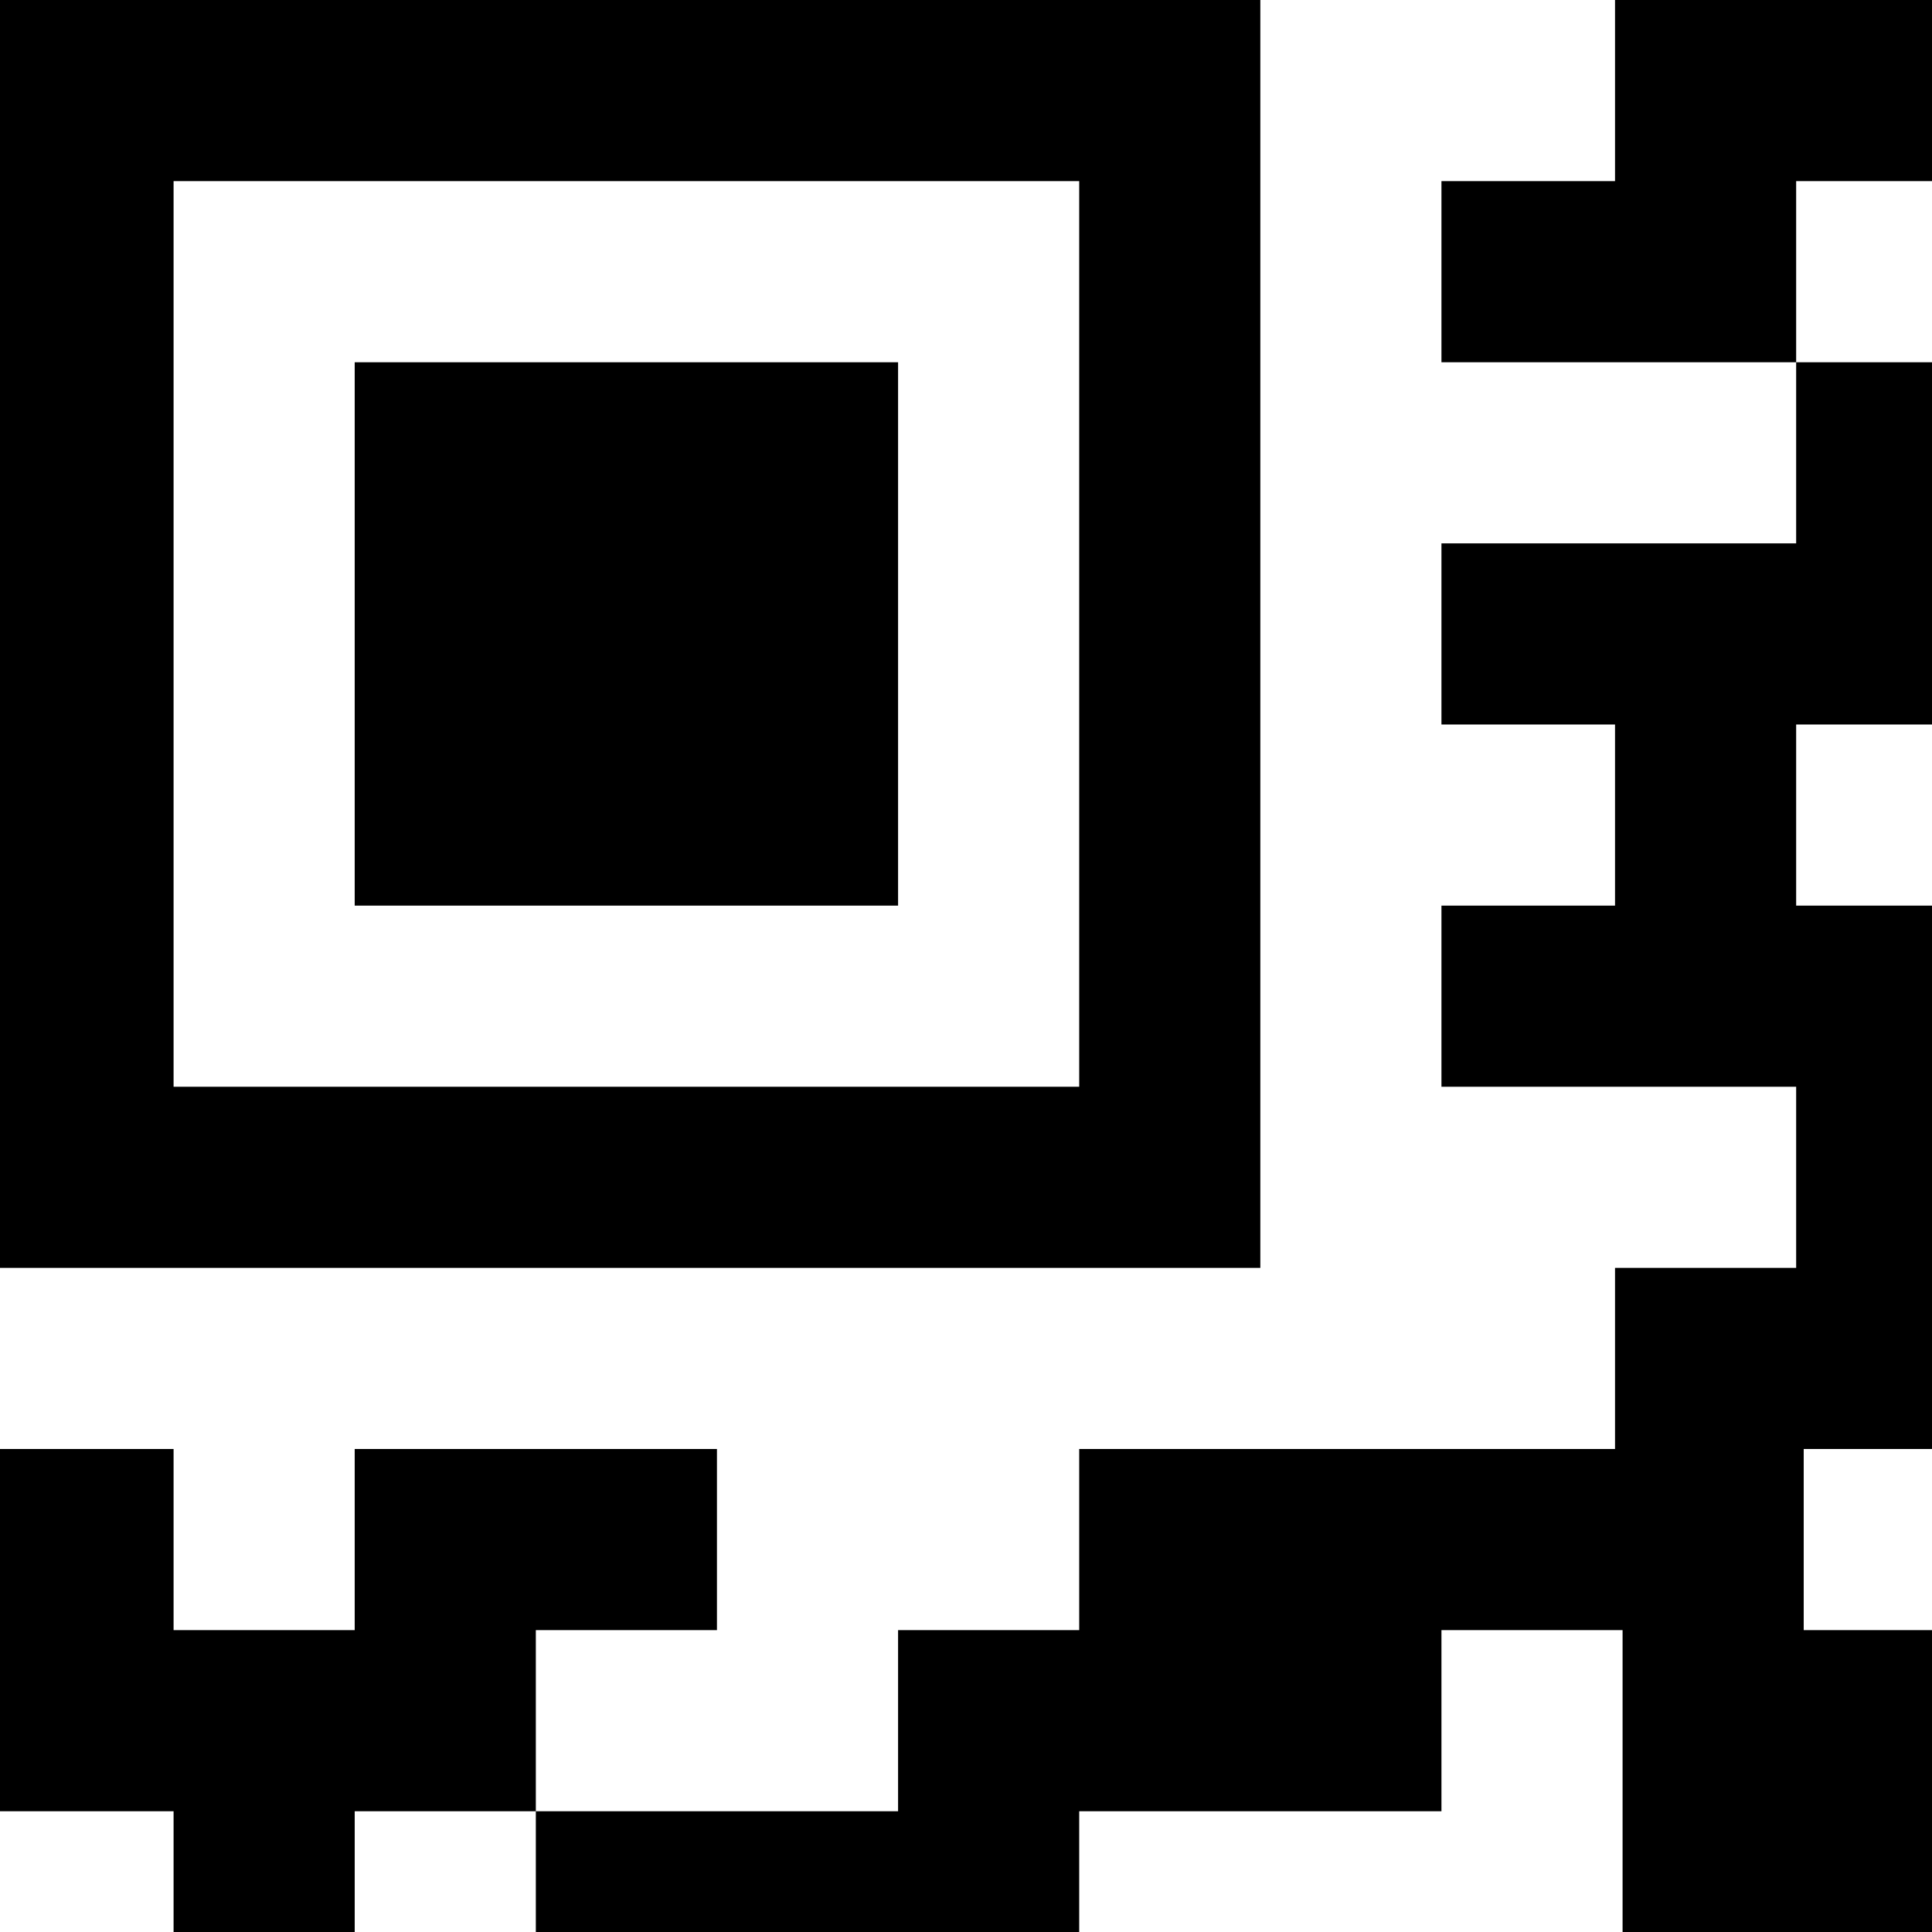
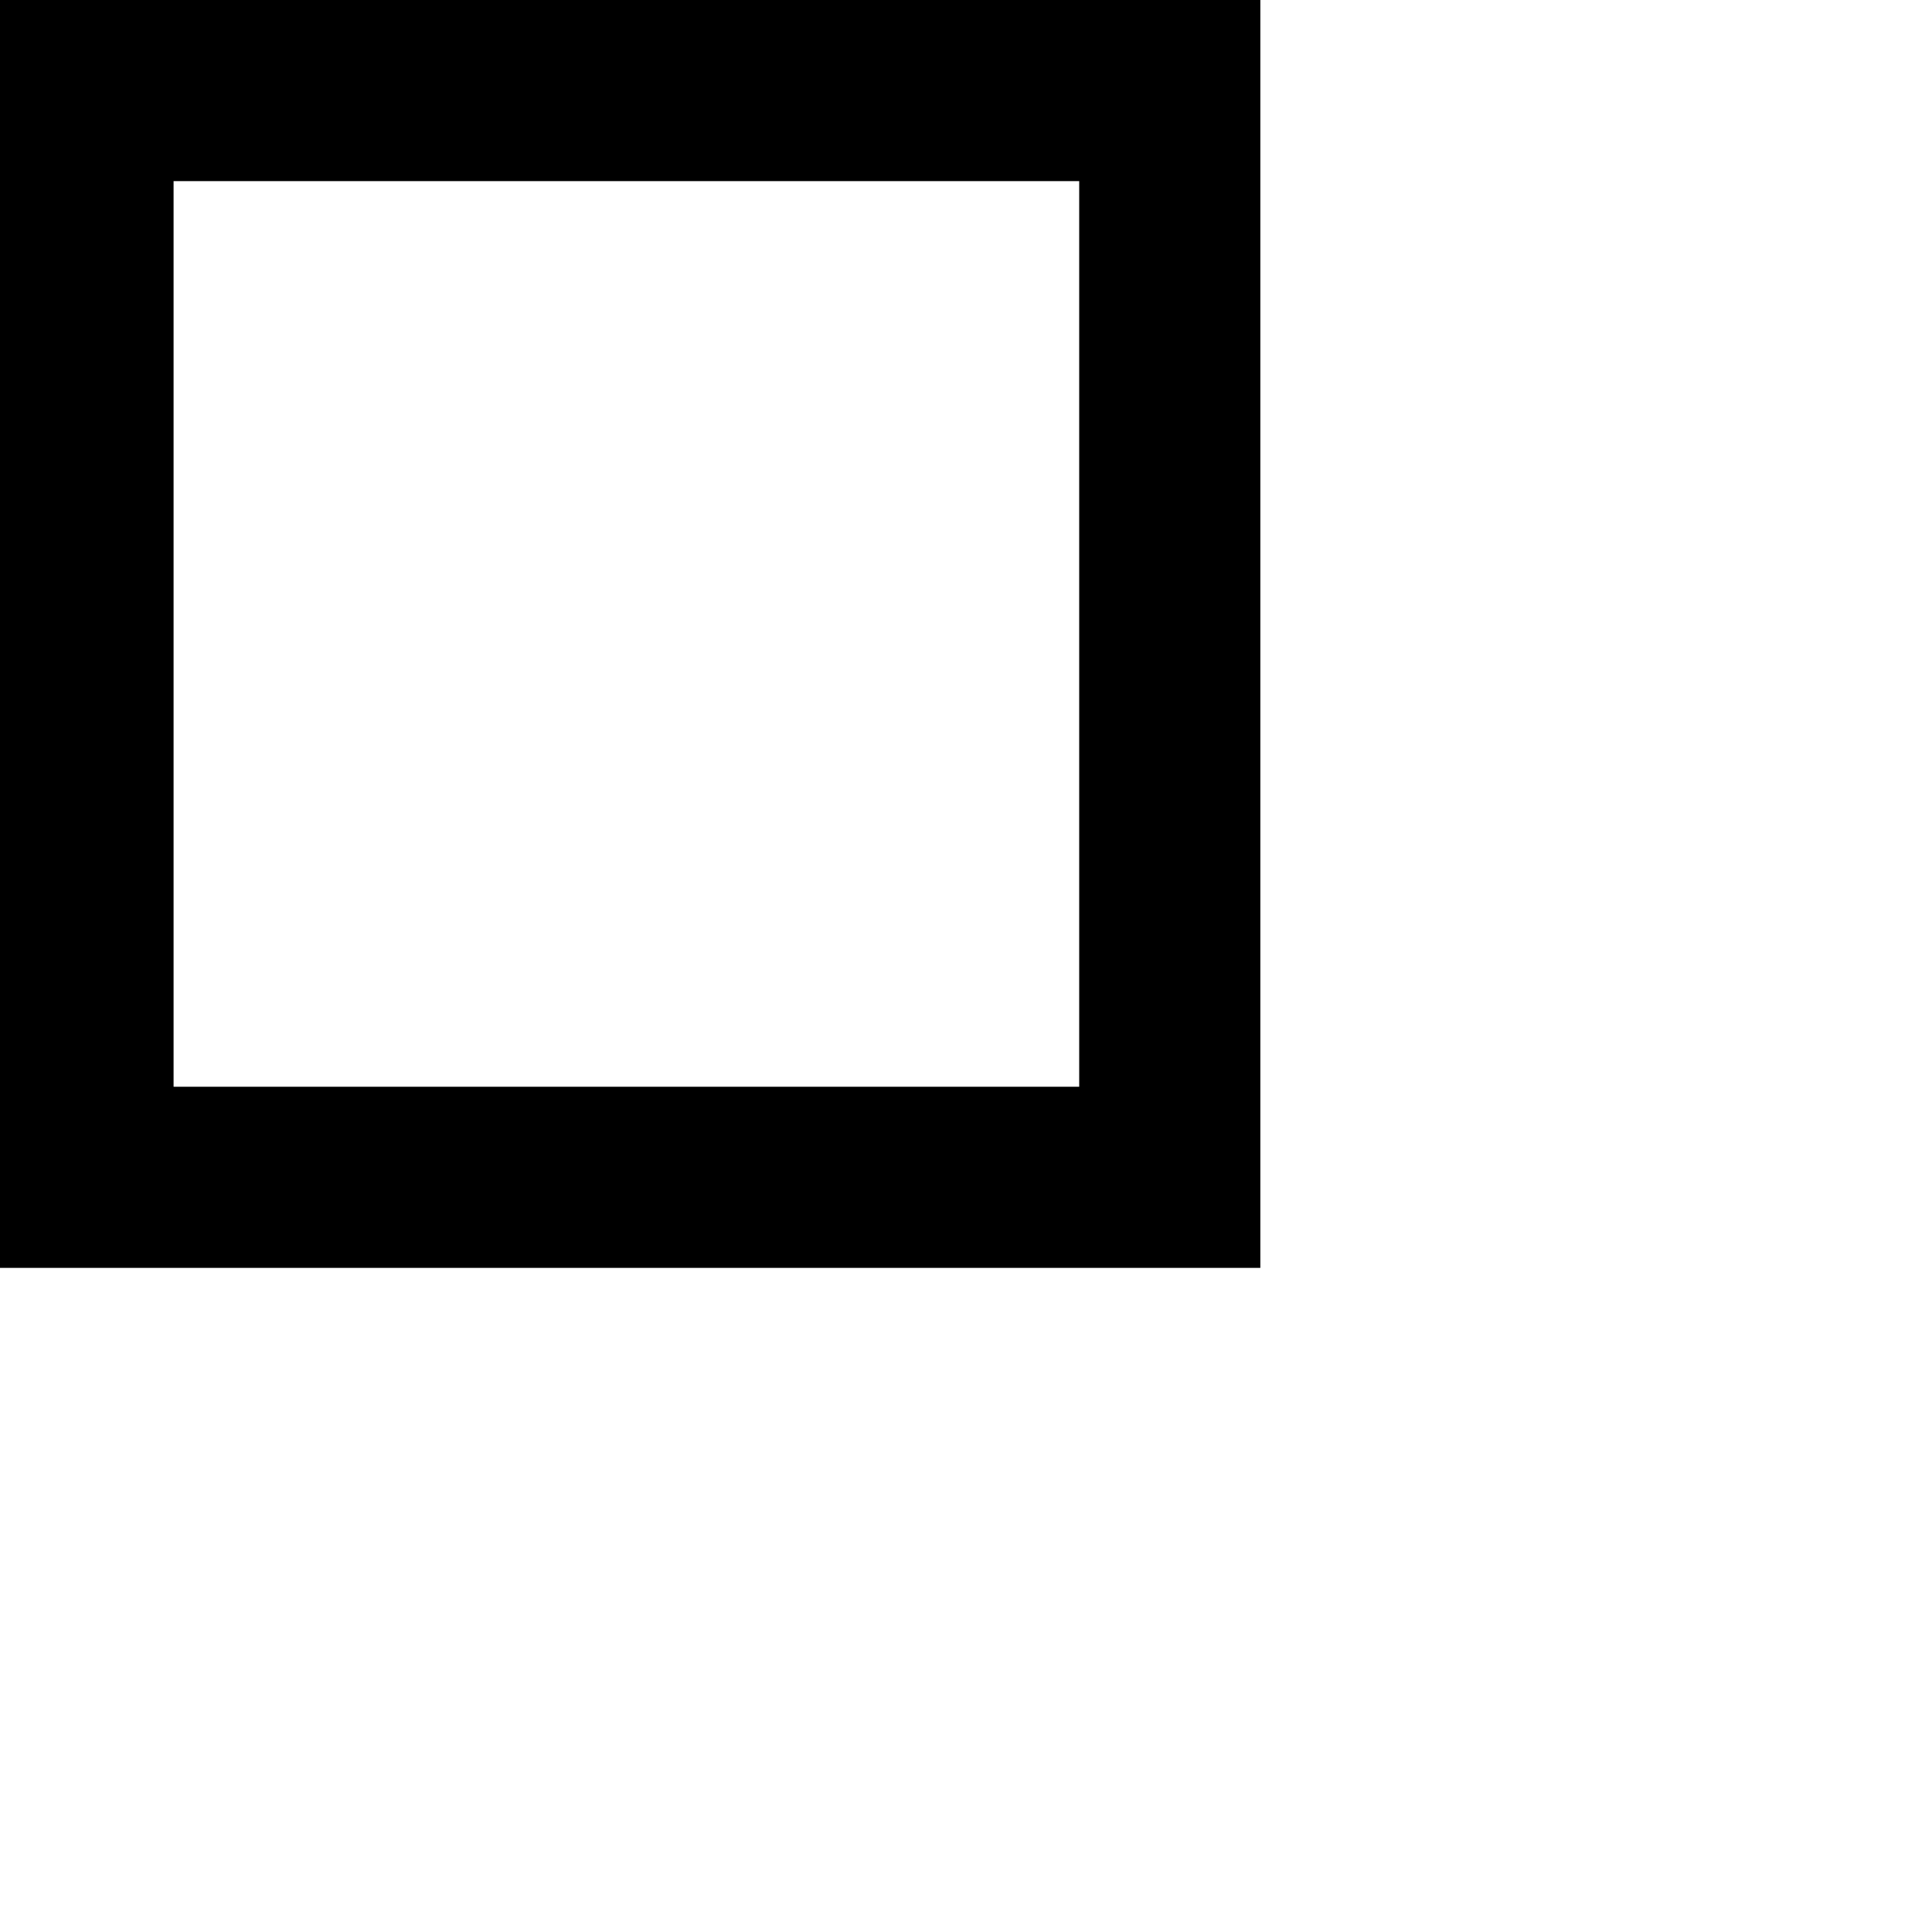
<svg xmlns="http://www.w3.org/2000/svg" version="1.0" width="256pt" height="256pt" viewBox="0 0 256 256" preserveAspectRatio="xMidYMid meet">
  <g transform="translate(0,256) scale(0.1,-0.1)" fill="#000000" stroke="none">
    <path d="M0 1720 l0 -840 835 0 835 0 0 840 0 840 -835 0 -835 0 0 -840z m1430 0 l0 -600 -600 0 -600 0 0 600 0 600 600 0 600 0 0 -600z" />
-     <path d="M470 1720 l0 -360 360 0 360 0 0 360 0 360 -360 0 -360 0 0 -360z" />
-     <path d="M2140 2440 l0 -120 -115 0 -115 0 0 -120 0 -120 235 0 235 0 0 -120 0 -120 -235 0 -235 0 0 -120 0 -120 115 0 115 0 0 -120 0 -120 -115 0 -115 0 0 -120 0 -120 235 0 235 0 0 -120 0 -120 -120 0 -120 0 0 -120 0 -120 -355 0 -355 0 0 -120 0 -120 -120 0 -120 0 0 -120 0 -120 -240 0 -240 0 0 120 0 120 120 0 120 0 0 120 0 120 -240 0 -240 0 0 -120 0 -120 -120 0 -120 0 0 120 0 120 -115 0 -115 0 0 -240 0 -240 115 0 115 0 0 -80 0 -80 120 0 120 0 0 80 0 80 120 0 120 0 0 -80 0 -80 360 0 360 0 0 80 0 80 240 0 240 0 0 120 0 120 120 0 120 0 0 -200 0 -200 205 0 205 0 0 200 0 200 -85 0 -85 0 0 120 0 120 85 0 85 0 0 360 0 360 -90 0 -90 0 0 120 0 120 90 0 90 0 0 240 0 240 -90 0 -90 0 0 120 0 120 90 0 90 0 0 120 0 120 -210 0 -210 0 0 -120z" />
  </g>
</svg>